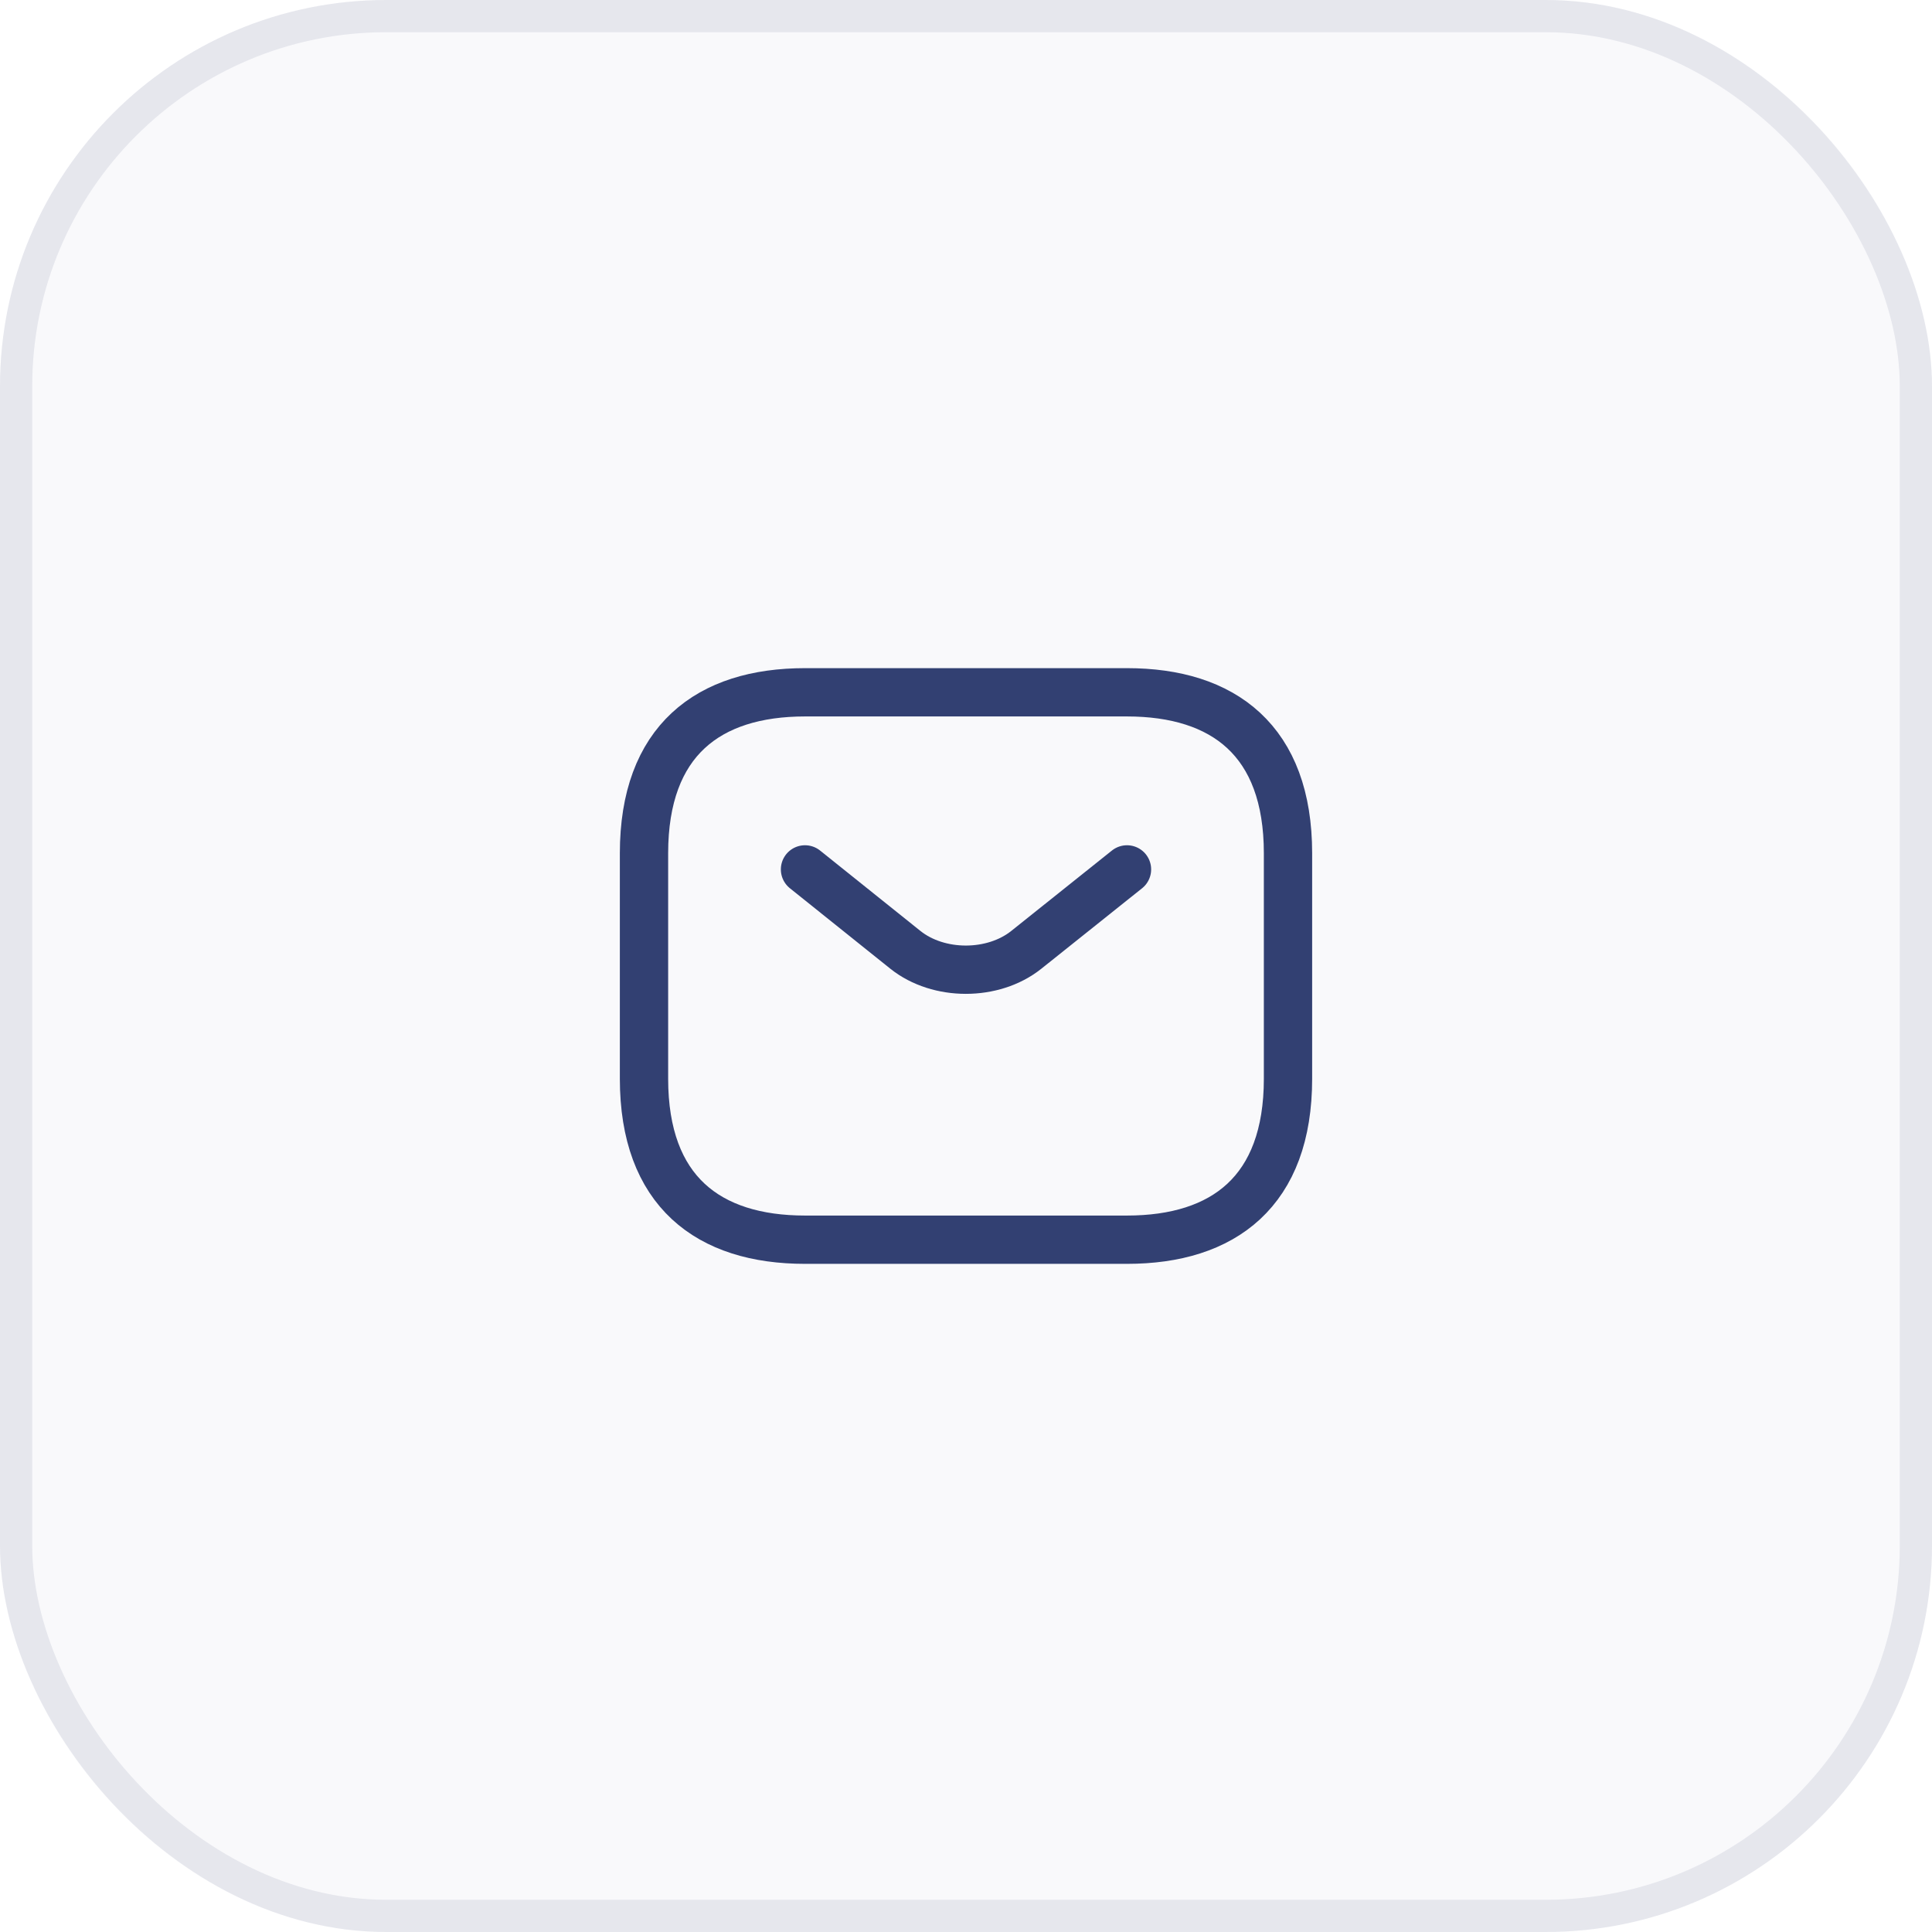
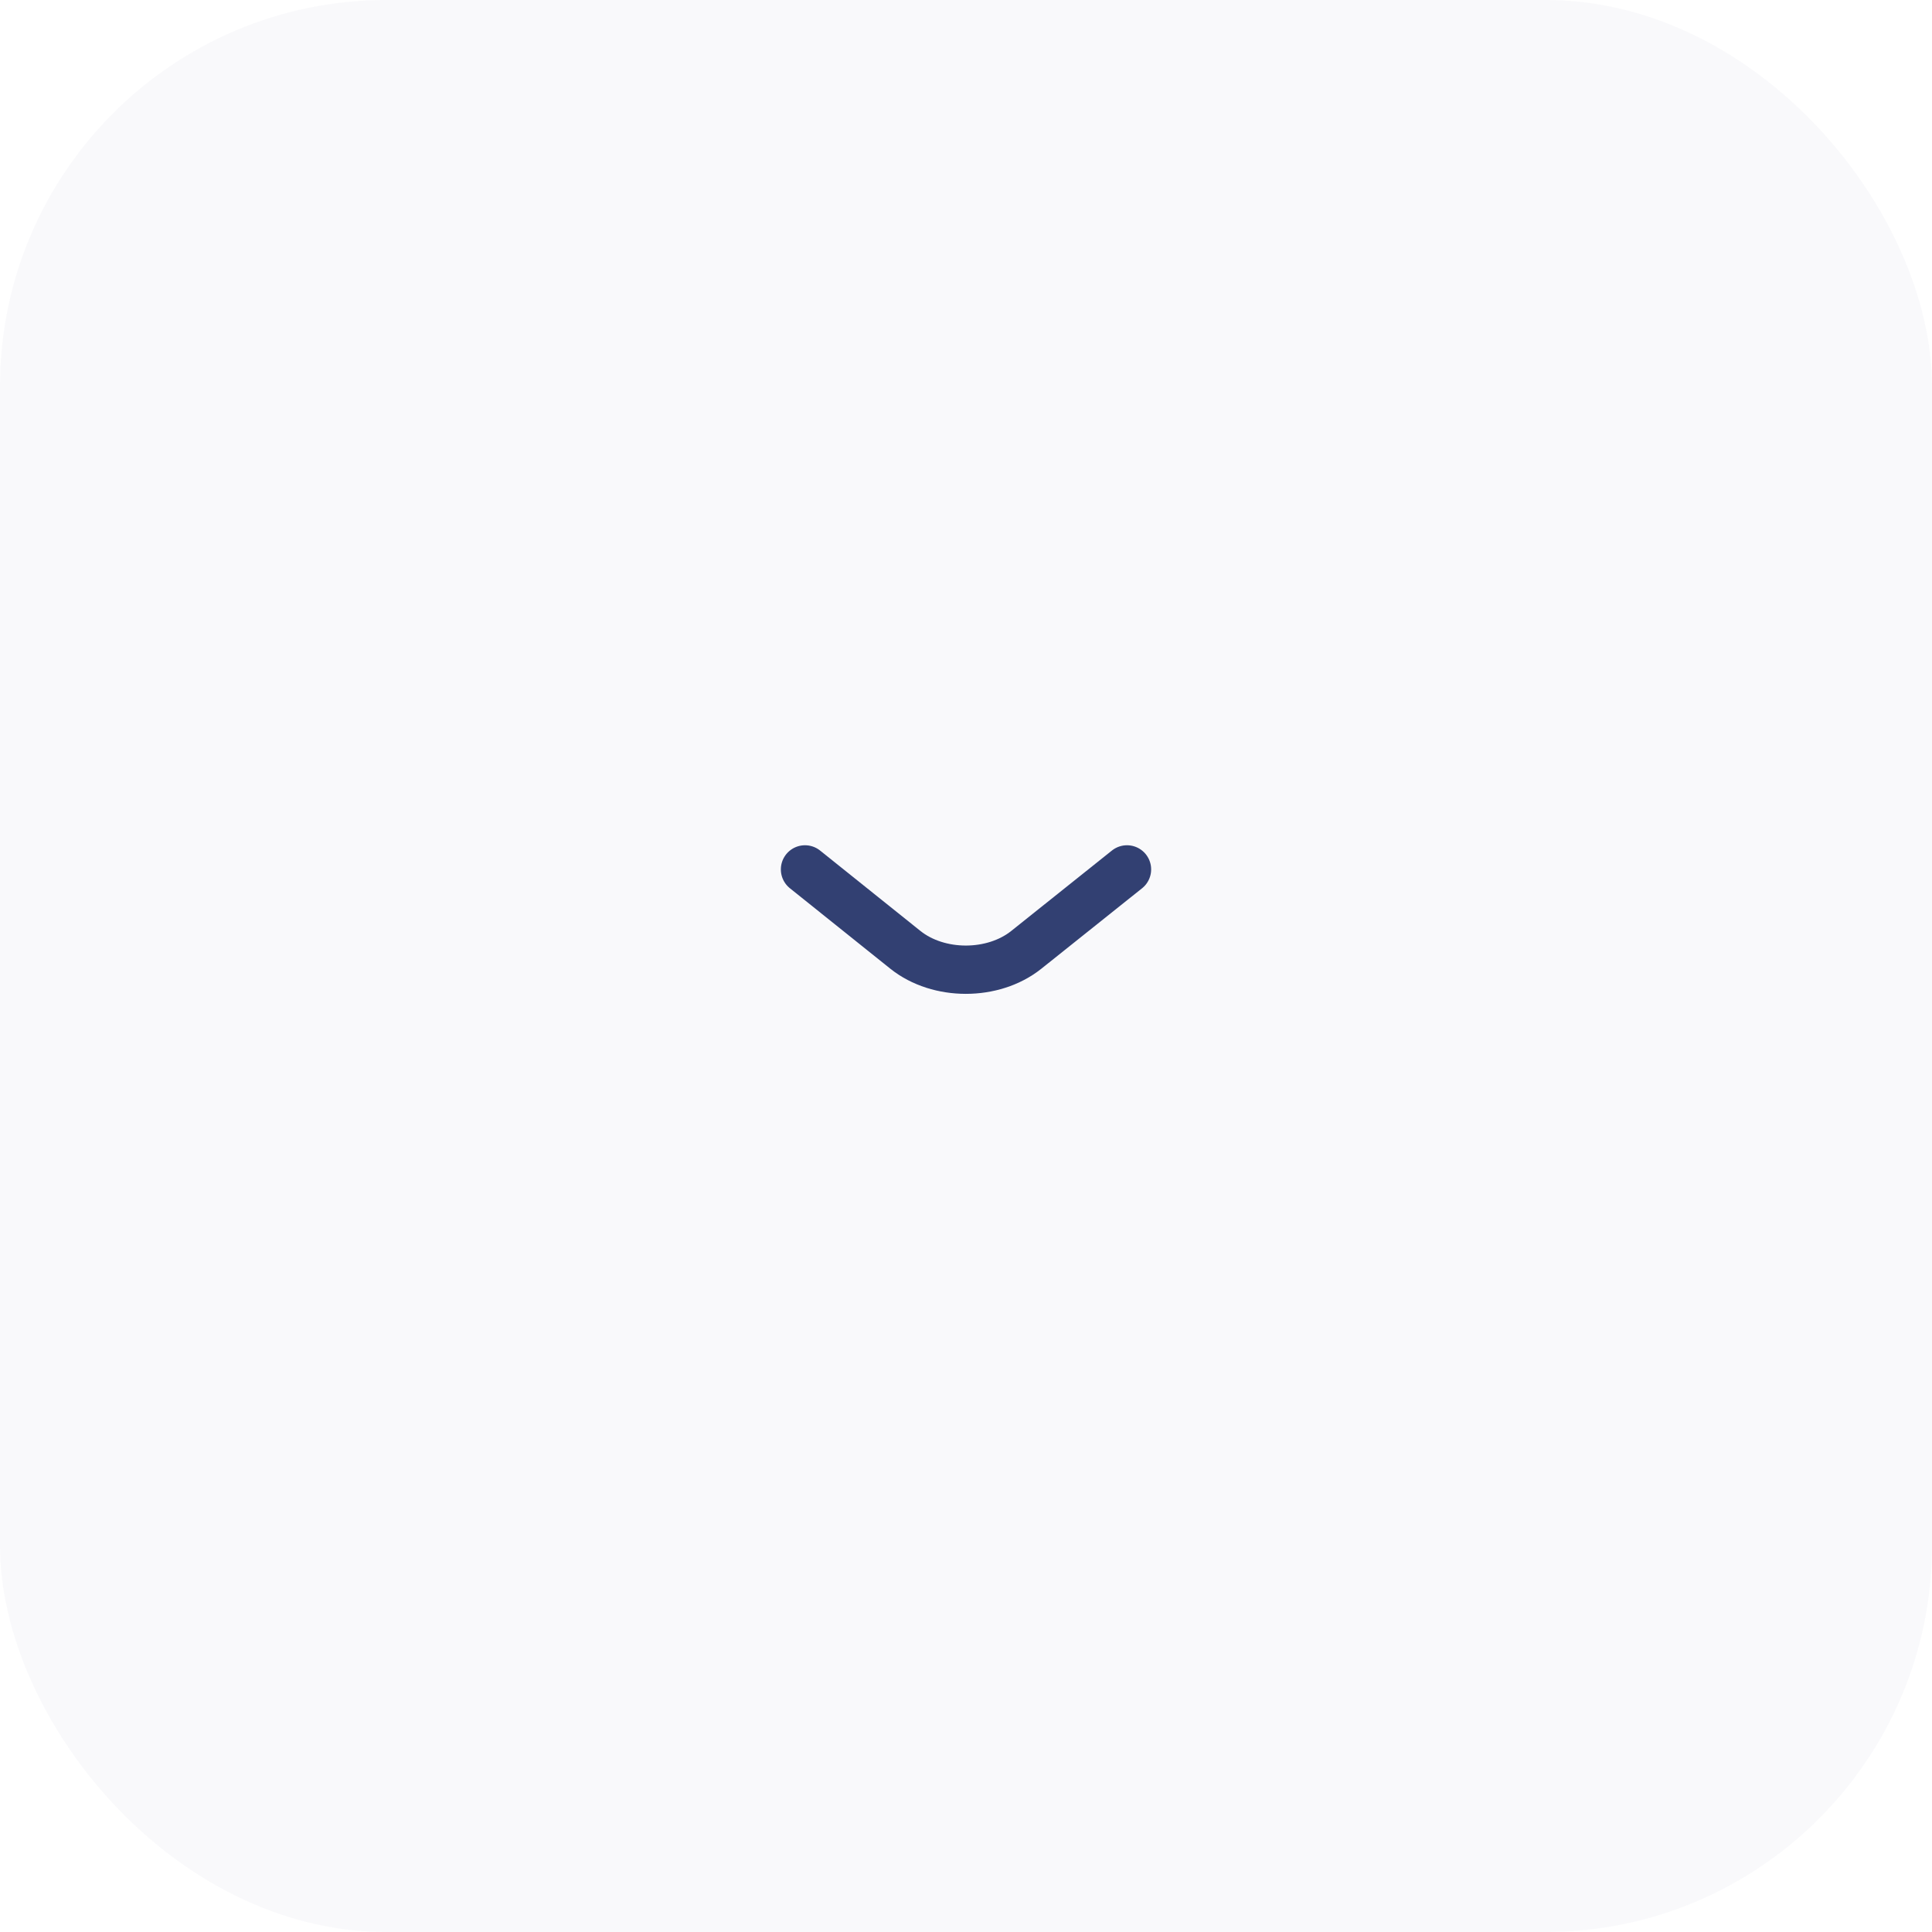
<svg xmlns="http://www.w3.org/2000/svg" width="60" height="60" viewBox="0 0 60 60" fill="none">
  <rect width="60" height="60" rx="12" fill="#324072" fill-opacity="0.03" />
-   <rect x="0.5" y="0.5" width="59" height="59" rx="11.5" stroke="#324072" stroke-opacity="0.1" />
-   <path d="M35 38.5H25C22 38.5 20 37 20 33.5V26.5C20 23 22 21.5 25 21.5H35C38 21.5 40 23 40 26.5V33.5C40 37 38 38.5 35 38.5Z" stroke="#324072" stroke-width="1.5" stroke-miterlimit="10" stroke-linecap="round" stroke-linejoin="round" />
  <path d="M35 27L31.87 29.5C30.84 30.32 29.15 30.32 28.12 29.5L25 27" stroke="#324072" stroke-width="1.5" stroke-miterlimit="10" stroke-linecap="round" stroke-linejoin="round" />
</svg>